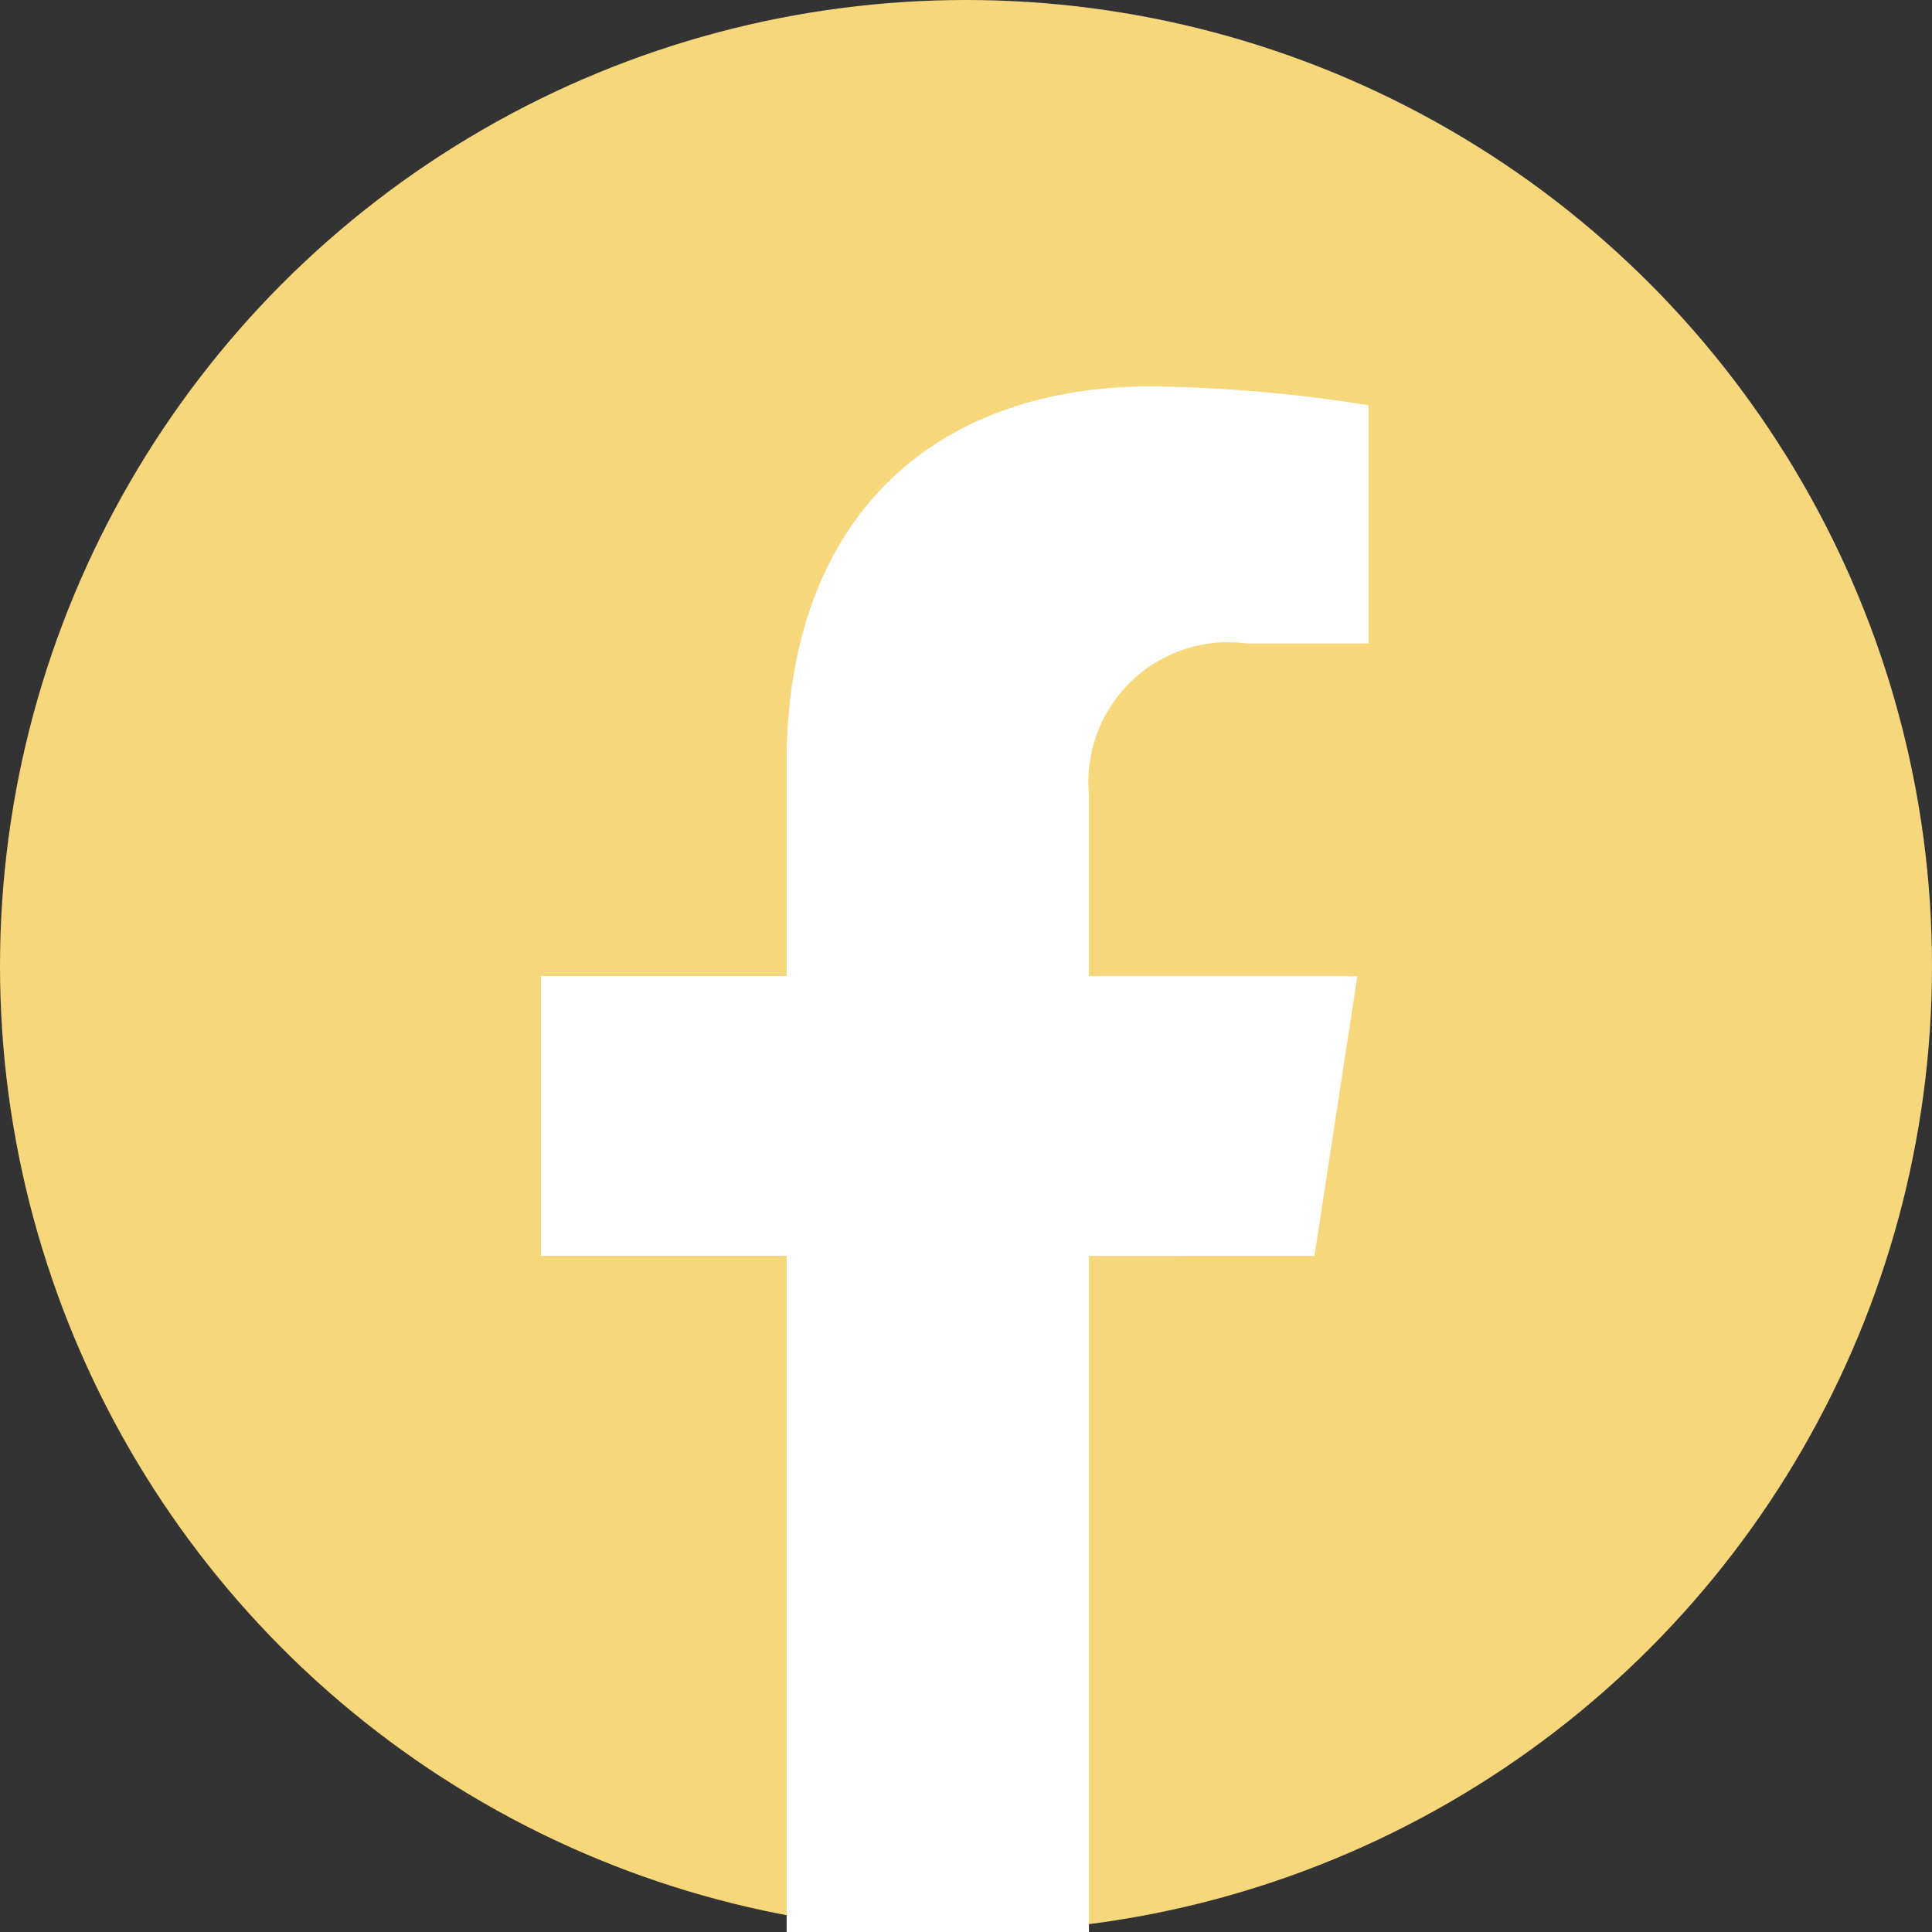
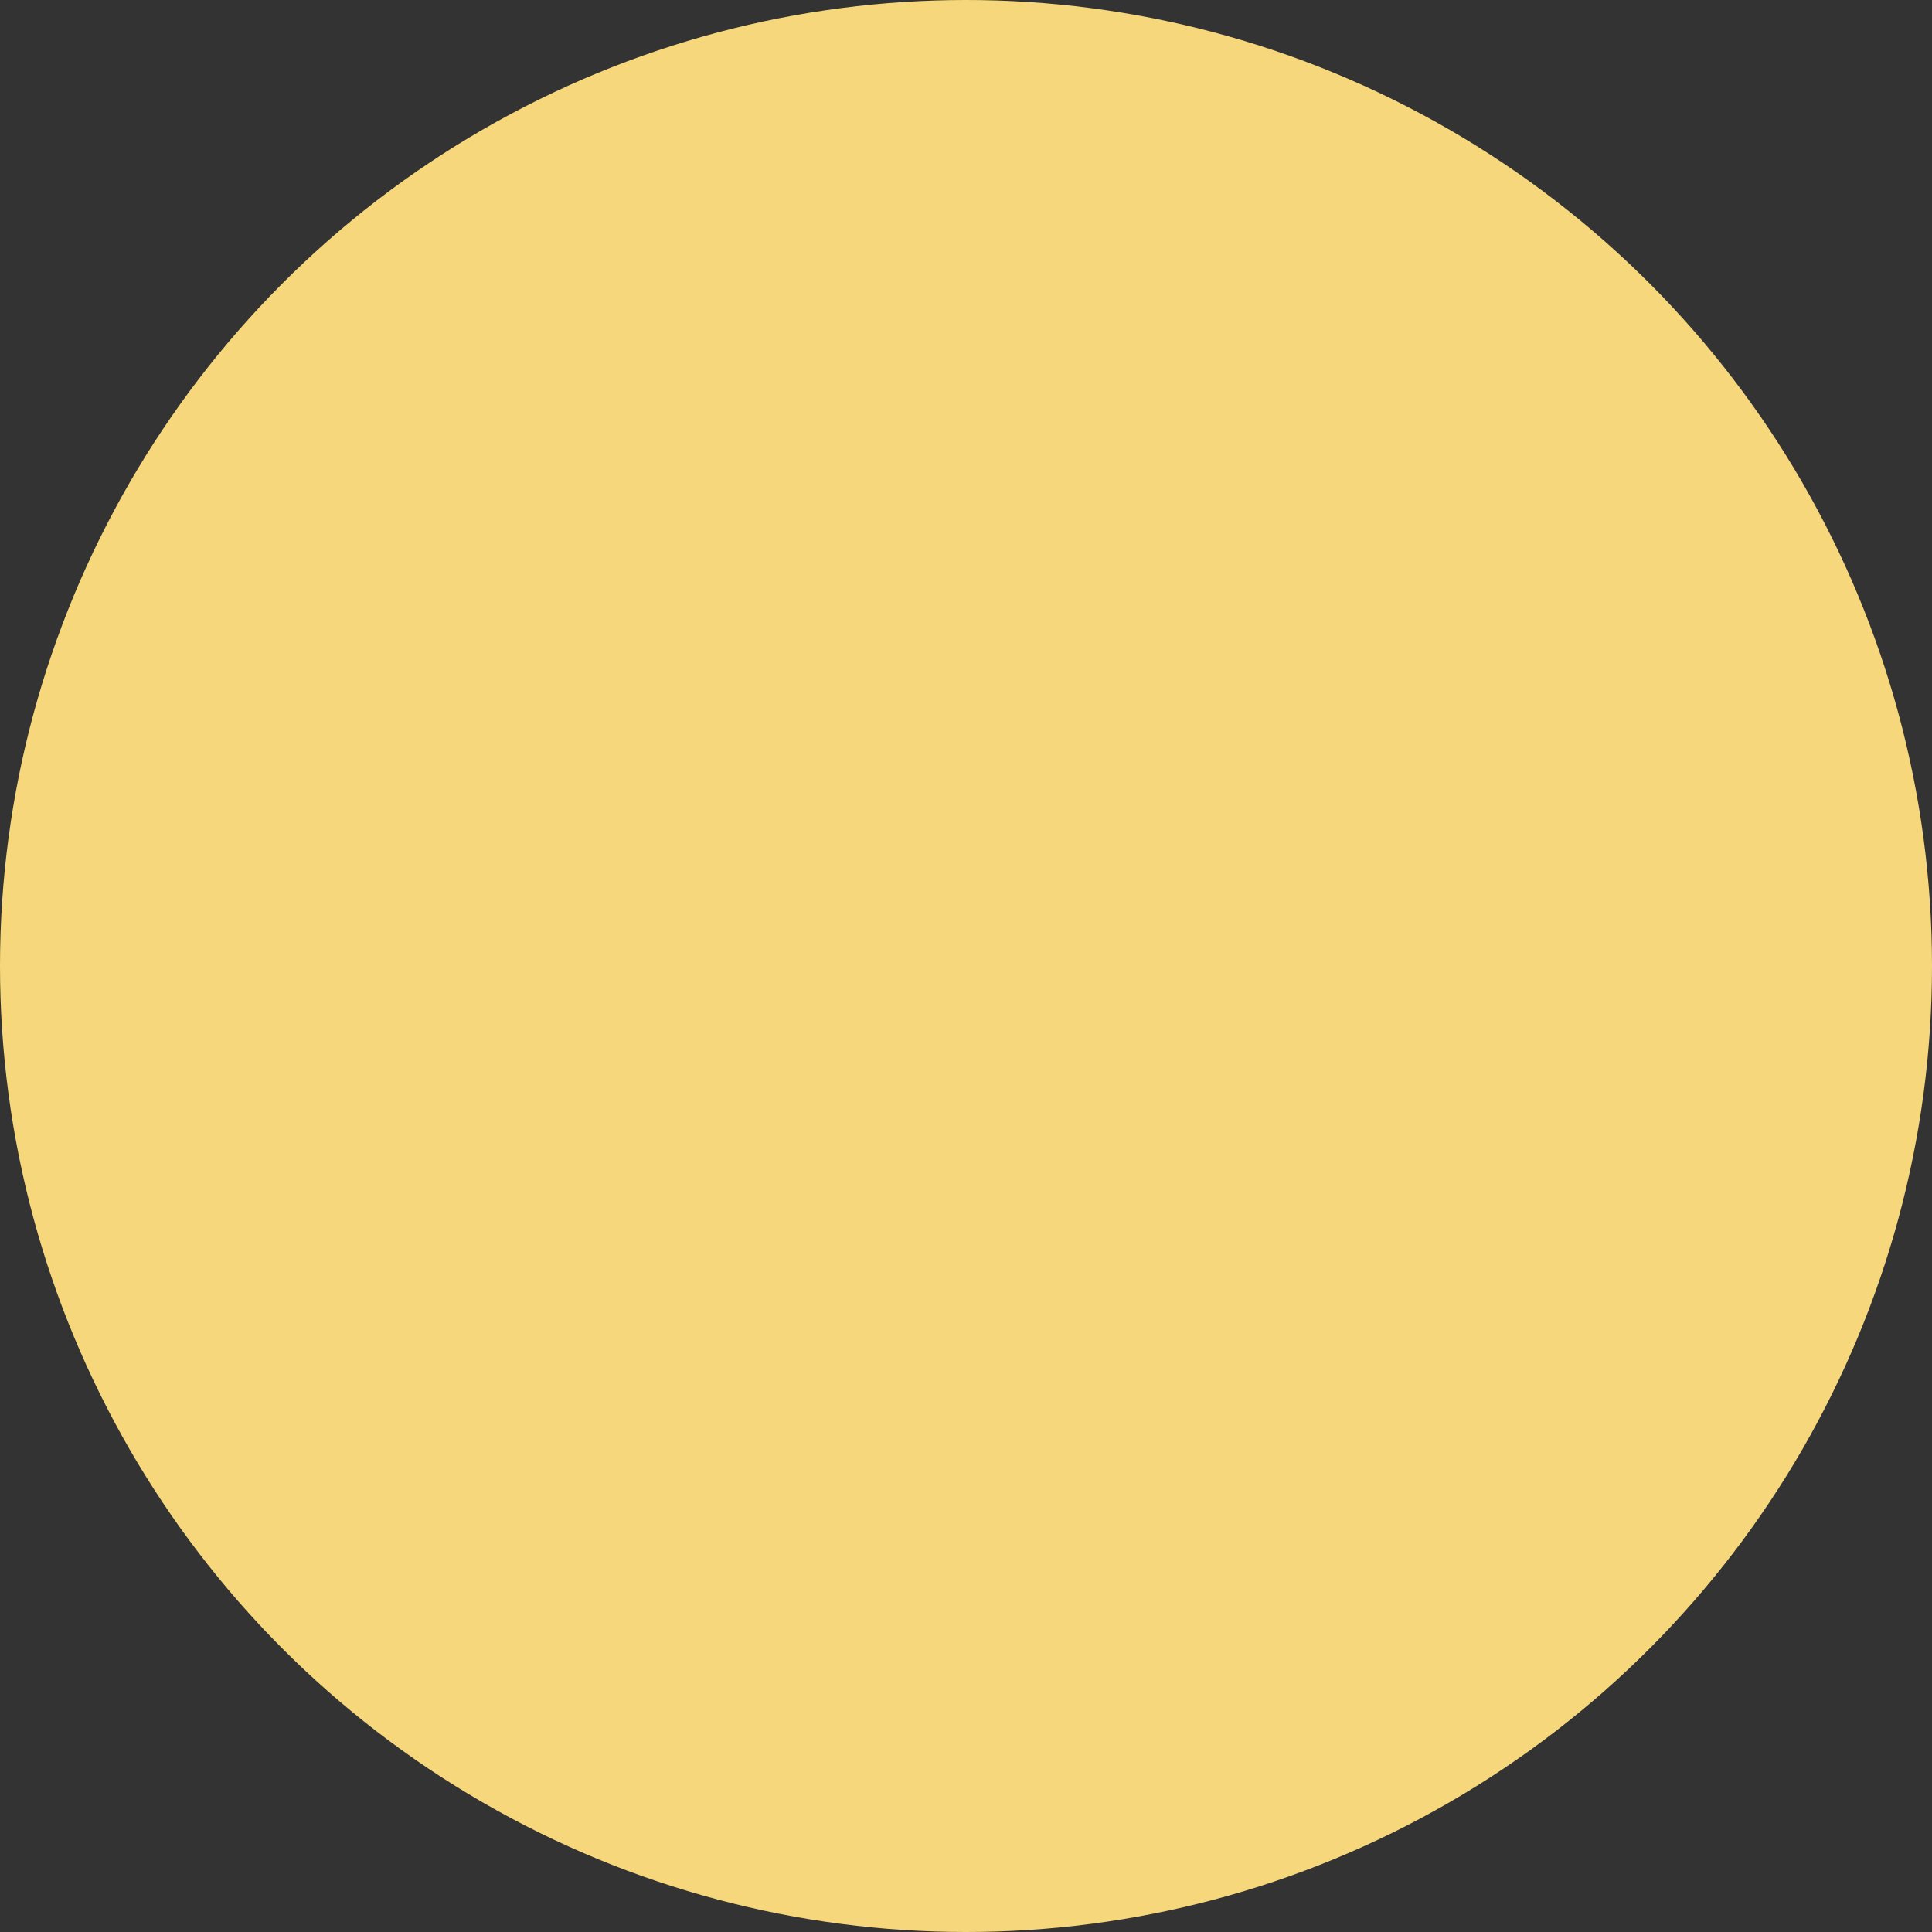
<svg xmlns="http://www.w3.org/2000/svg" width="25" height="25" viewBox="0 0 25 25">
  <rect x="0" y="0" width="25" height="25" fill="#333333" stroke="none" />
  <g id="facebook" transform="translate(-1499 -54)">
    <circle id="Ellipse_4" data-name="Ellipse 4" cx="12.5" cy="12.5" r="12.5" transform="translate(1499 54)" fill="#f6d77c" />
    <g id="f_logo_RGB-Blue_1024" transform="translate(1500.691 55.484)">
-       <path id="Pfad_6" data-name="Pfad 6" d="M8.488,23.516v-8.75H5.309V11.146H8.488V8.387c0-3.138,1.868-4.872,4.73-4.872a19.257,19.257,0,0,1,2.8.245V6.842H14.44A1.81,1.81,0,0,0,12.4,8.8v2.348h3.473l-.555,3.619H12.4v8.75Z" transform="translate(0 0)" fill="#fff" />
-     </g>
+       </g>
  </g>
</svg>